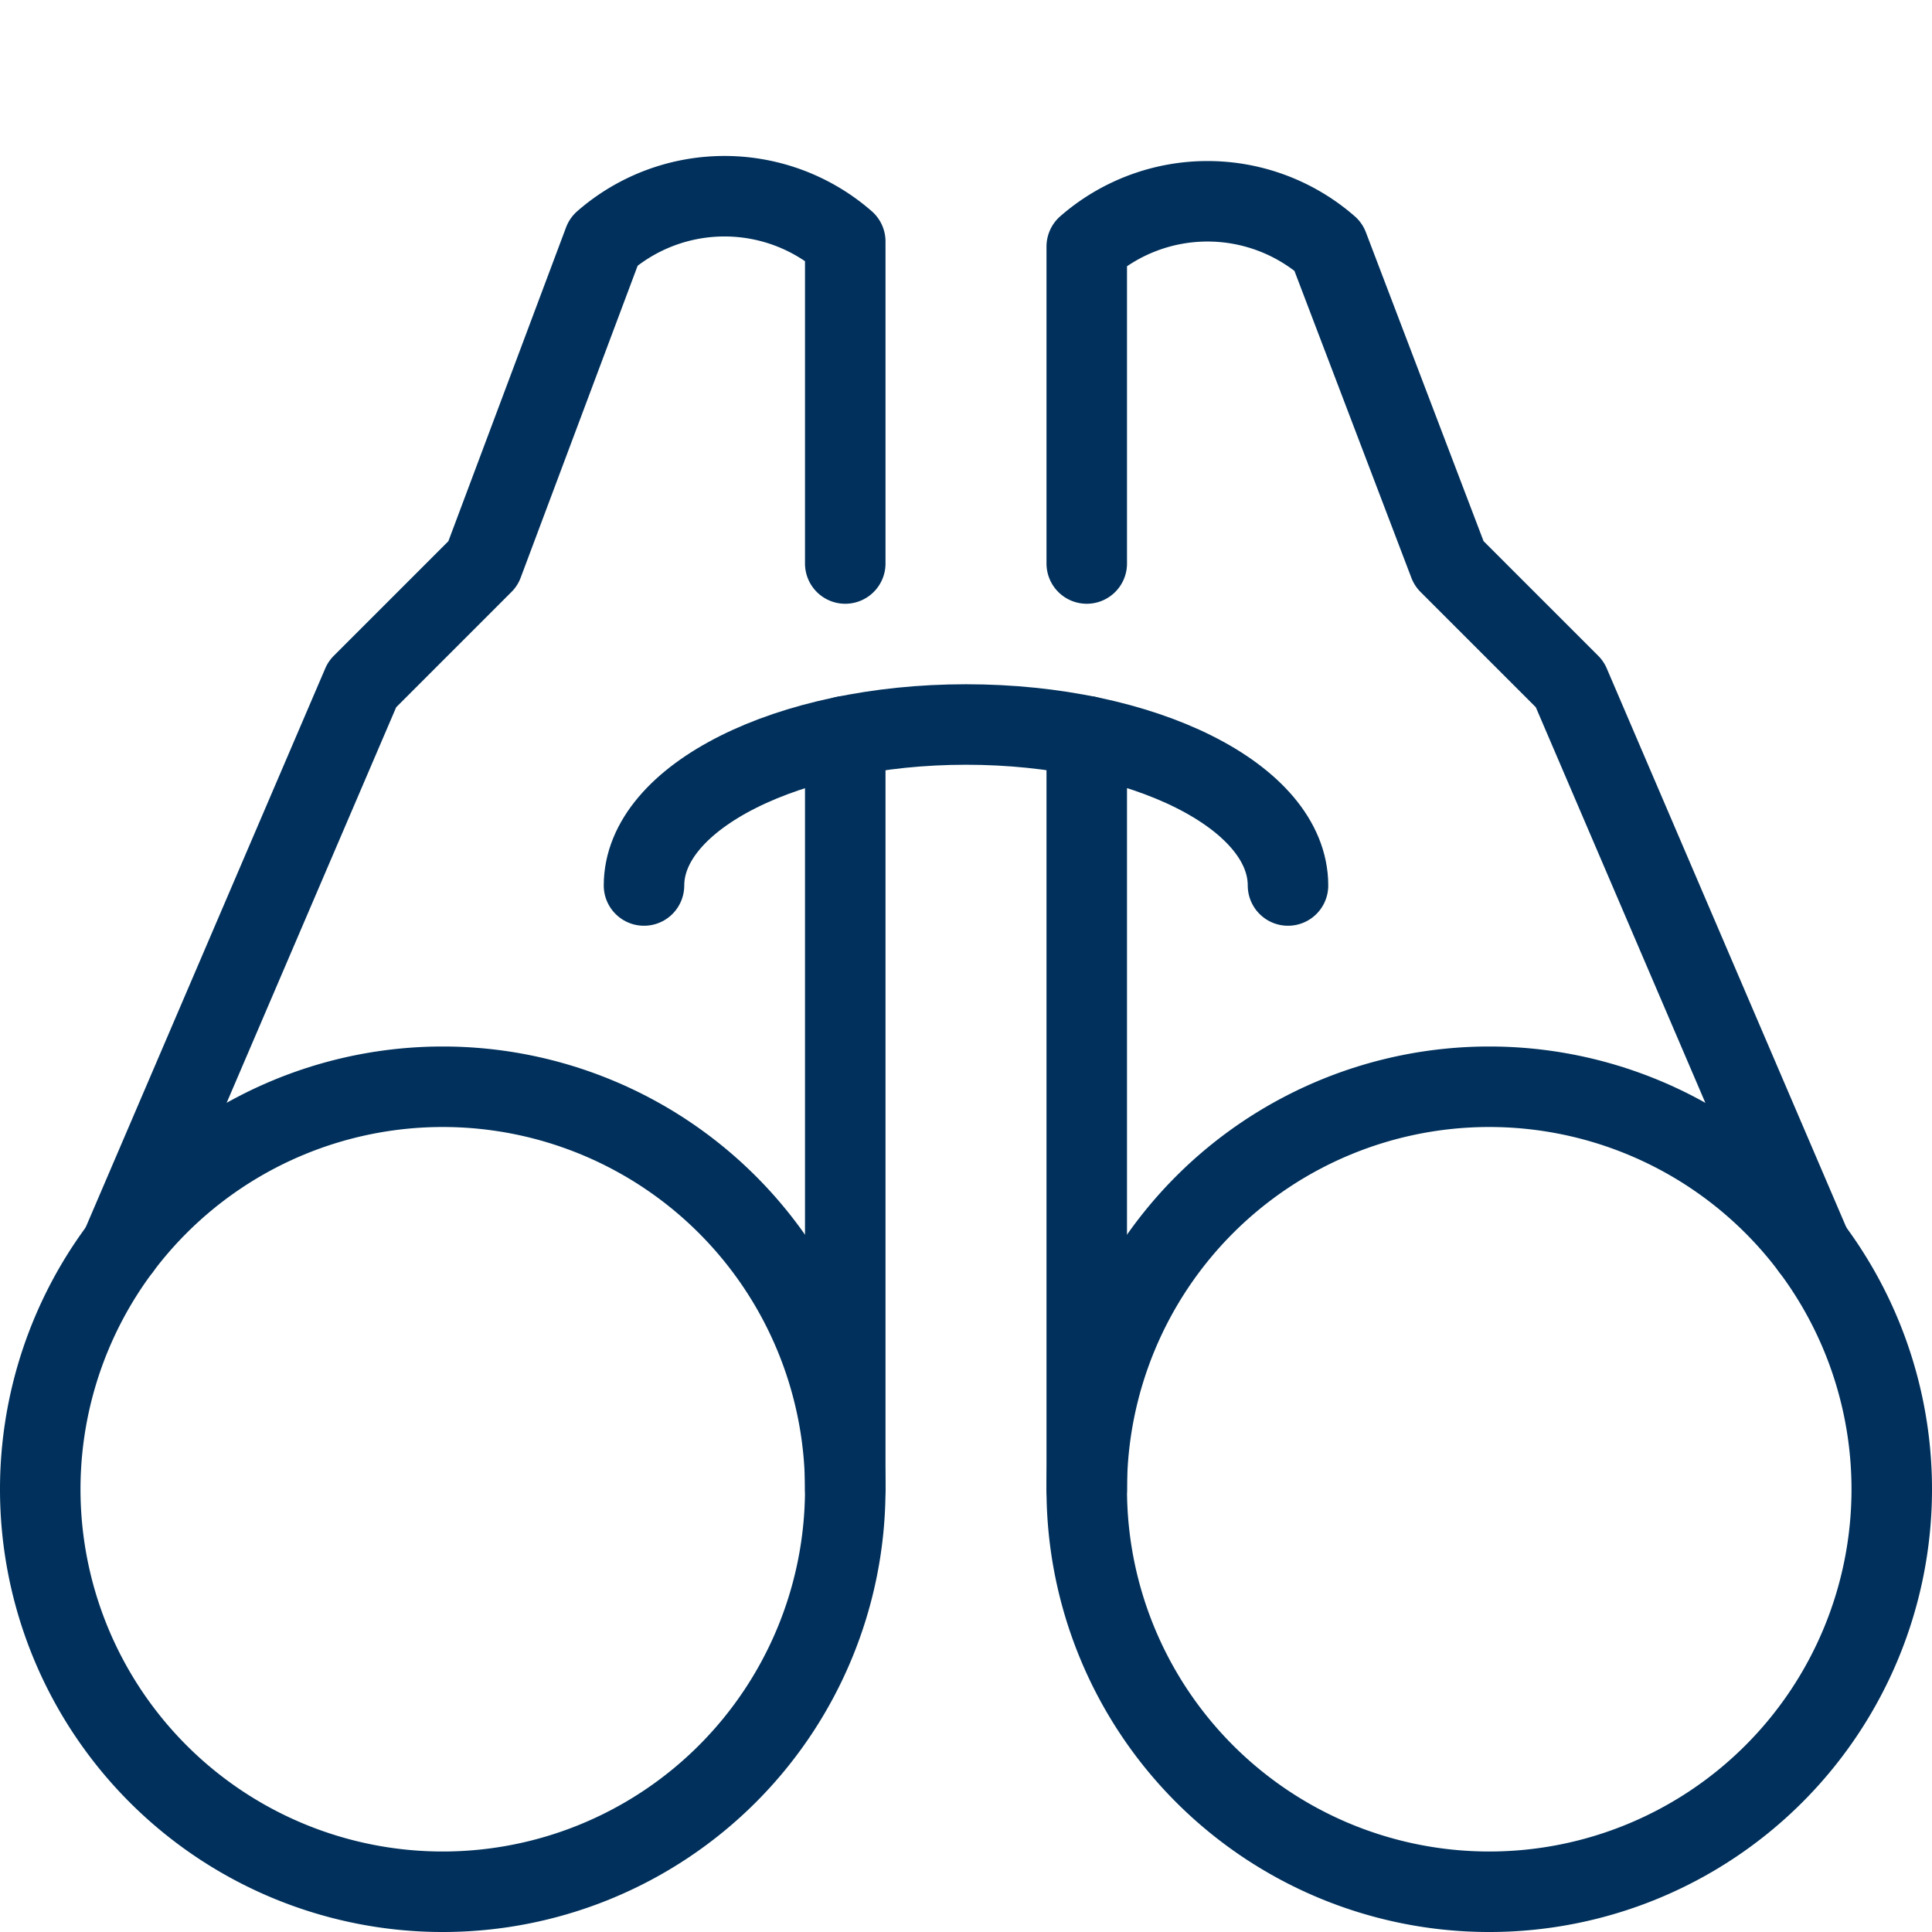
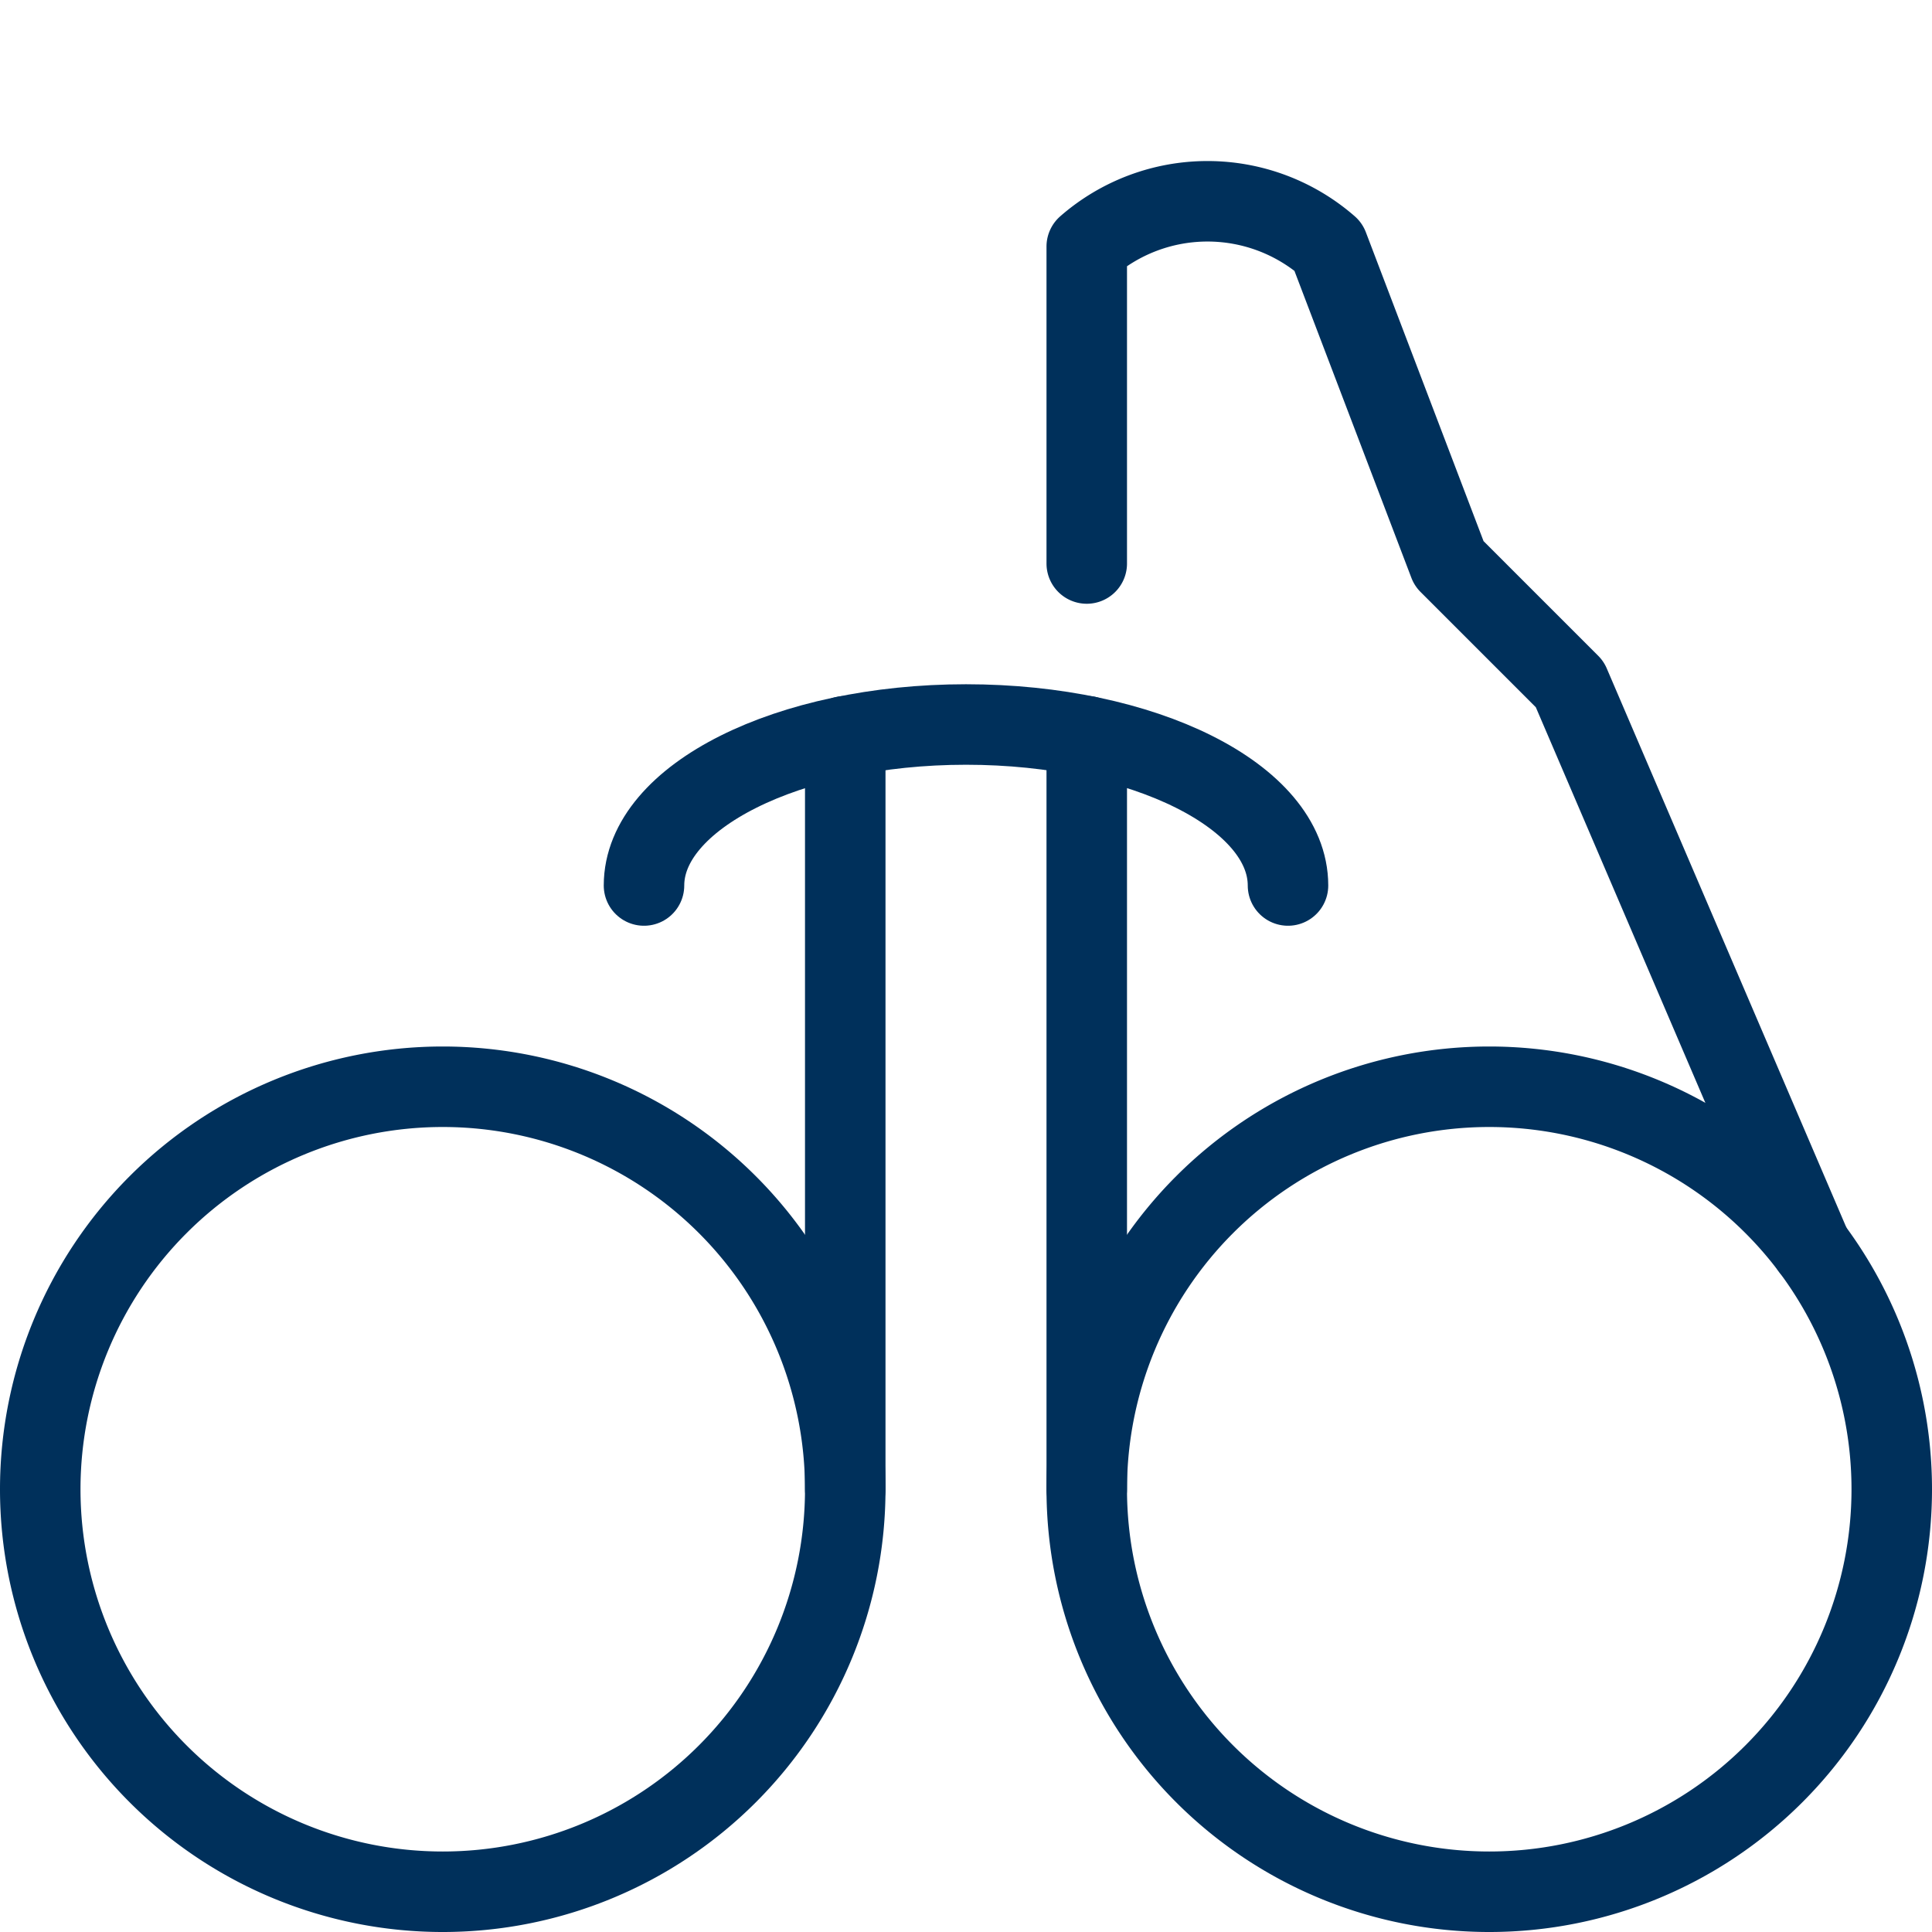
<svg xmlns="http://www.w3.org/2000/svg" version="1.1" viewBox="0 0 60 60" width="60" height="60">
  <g transform="matrix(2.5,0,0,2.5,0,0)">
    <path d="M0.500 18.500 A5.000 5.000 0 1 0 10.500 18.500 A5.000 5.000 0 1 0 0.500 18.500 Z" fill="none" stroke="#00305b" stroke-linecap="round" stroke-linejoin="round" />
-     <path d="M10.5,7V3a2.281,2.281,0,0,0-3,0L6,7,4.5,8.5l-3,7" fill="none" stroke="#00305b" stroke-linecap="round" stroke-linejoin="round" />
    <path d="M13.500 18.500 A5.000 5.000 0 1 0 23.500 18.500 A5.000 5.000 0 1 0 13.500 18.500 Z" fill="none" stroke="#00305b" stroke-linecap="round" stroke-linejoin="round" />
    <path d="M13.5,7V3.063a2.281,2.281,0,0,1,3,0L18,7l1.5,1.5,3,7" fill="none" stroke="#00305b" stroke-linecap="round" stroke-linejoin="round" />
    <path d="M8,11C8,9.9,9.791,9,12,9s4,.895,4,2" fill="none" stroke="#00305b" stroke-linecap="round" stroke-linejoin="round" />
    <path d="M10.5 18.5L10.5 9.145" fill="none" stroke="#00305b" stroke-linecap="round" stroke-linejoin="round" />
    <path d="M13.5 18.5L13.5 9.145" fill="none" stroke="#00305b" stroke-linecap="round" stroke-linejoin="round" />
  </g>
</svg>